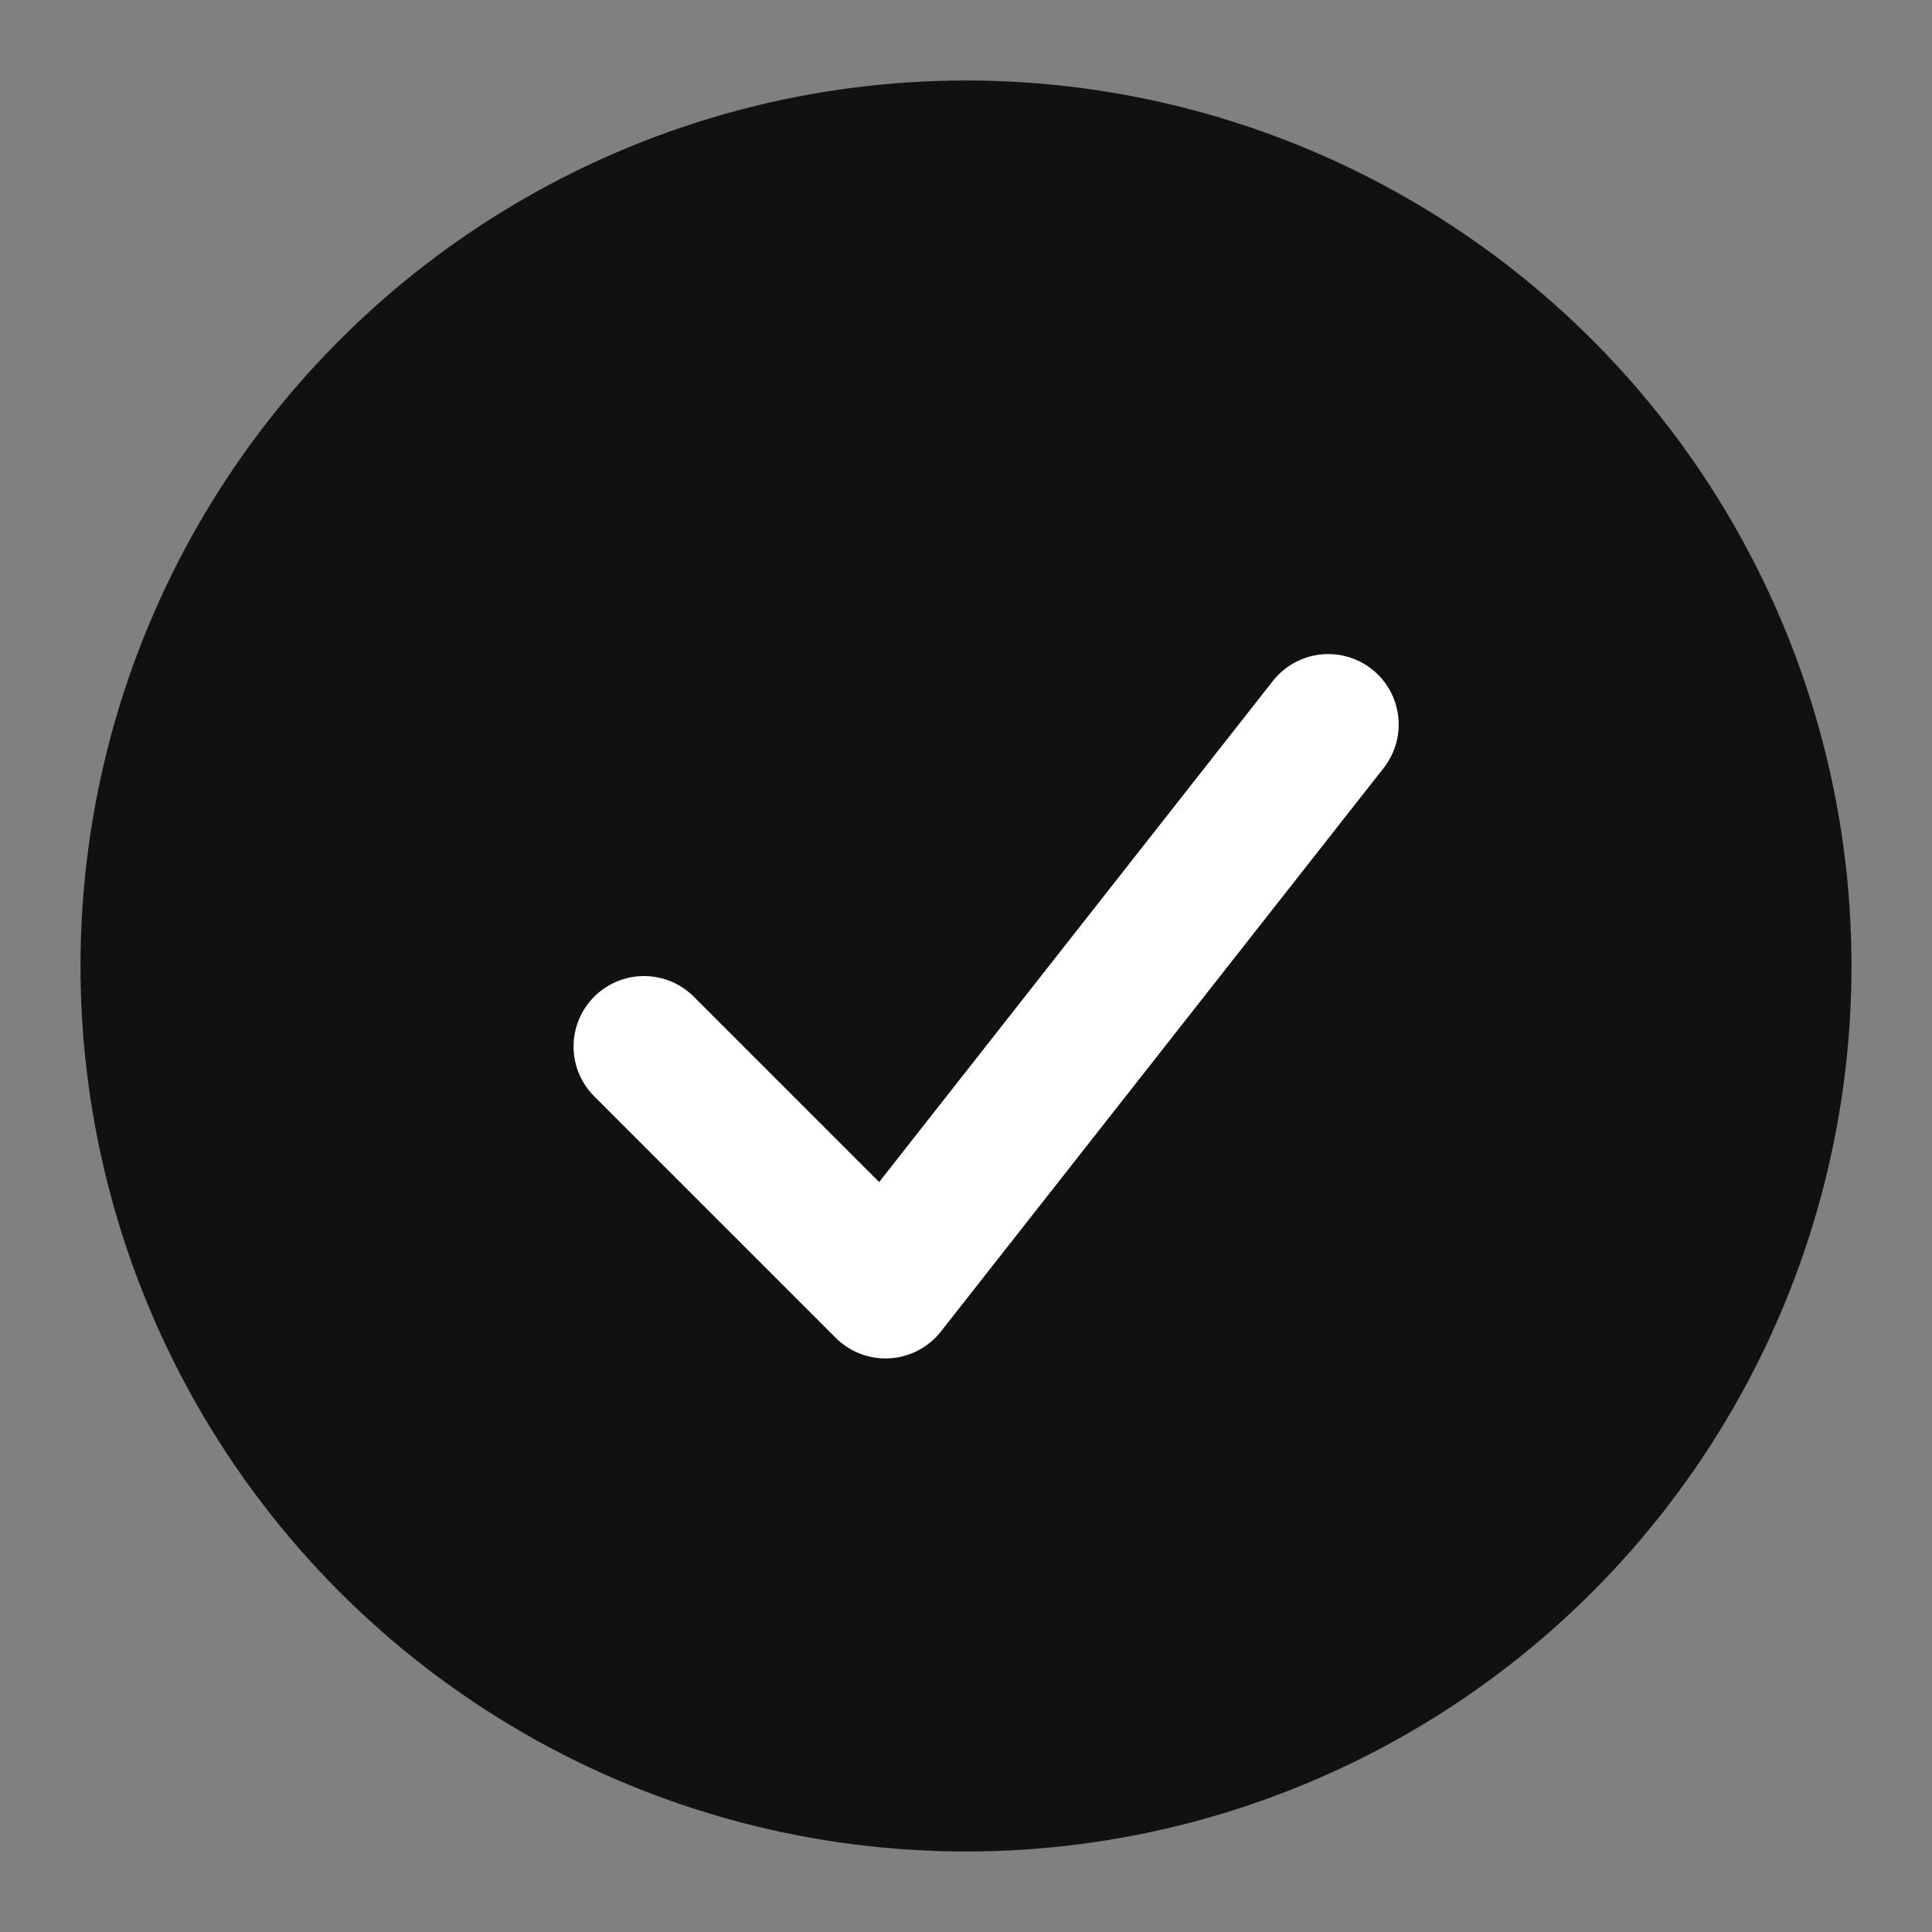
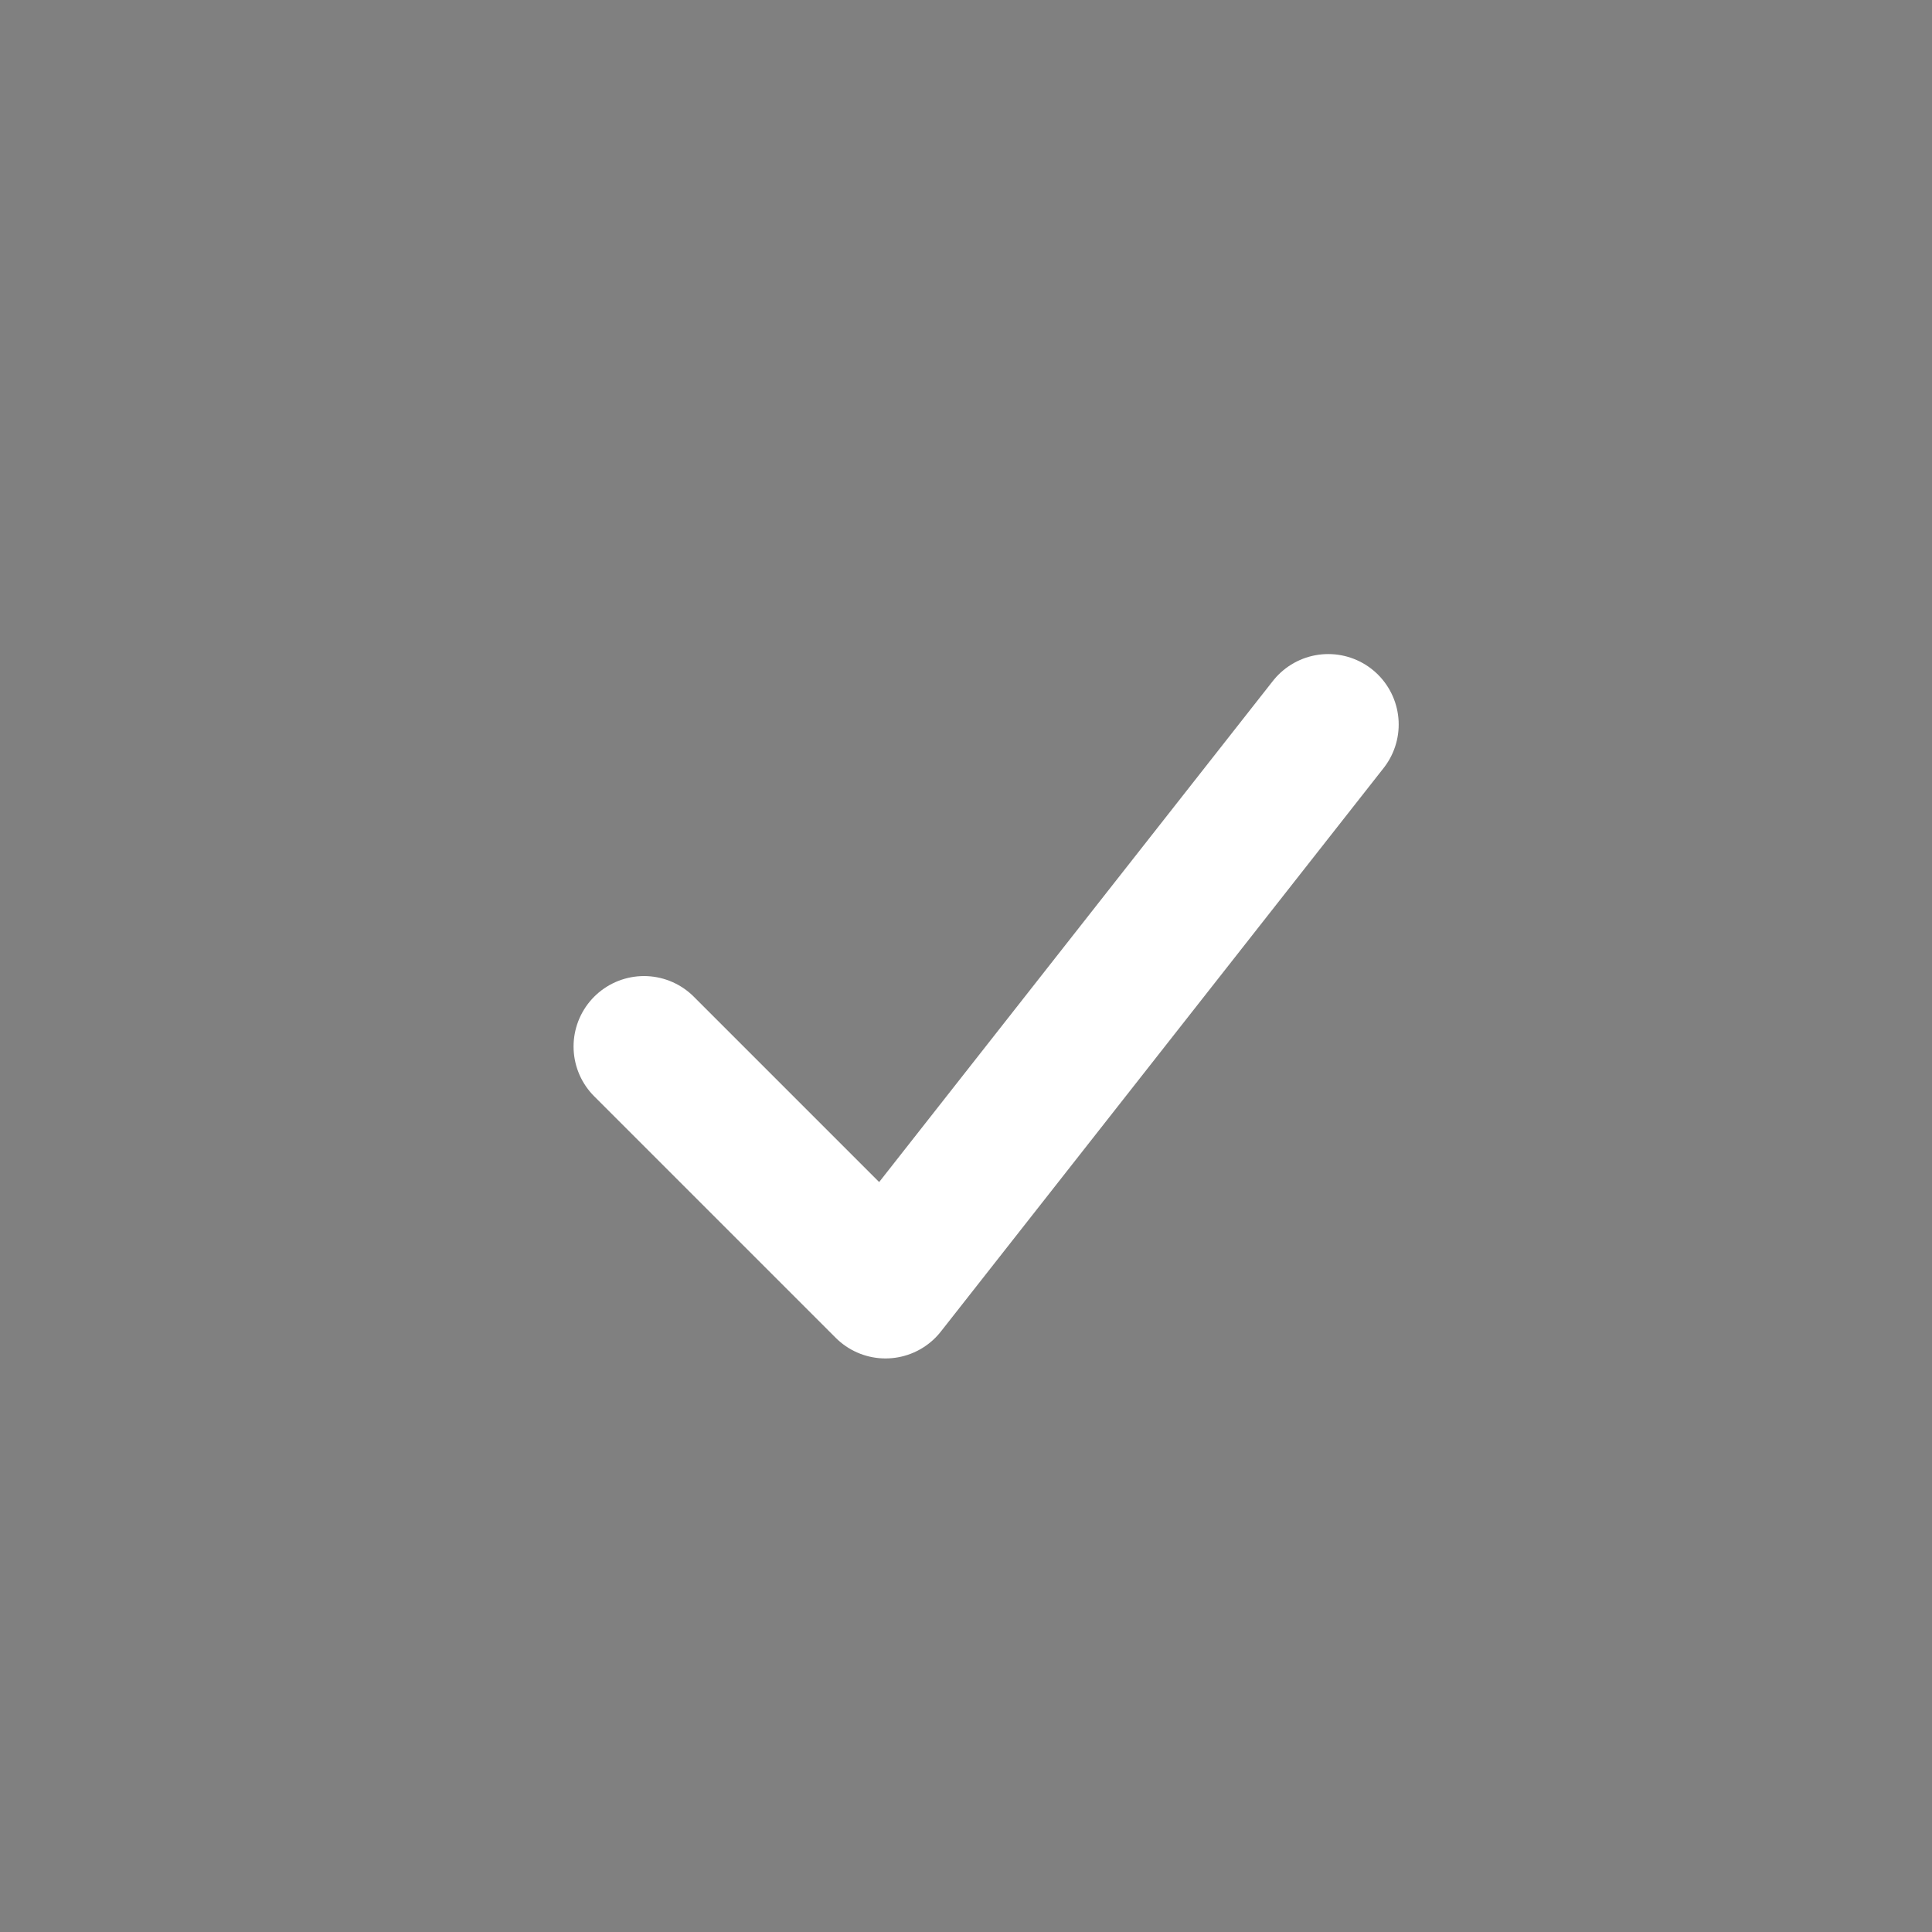
<svg xmlns="http://www.w3.org/2000/svg" width="48" height="48" viewBox="0 0 48 48" fill="none">
  <rect x="0" y="0" width="48" height="48" fill="#808080" stroke="none" />
-   <circle cx="24" cy="24" r="22" fill="#111" />
  <polyline points="16,26 22,32 33,18" fill="none" stroke="#fff" stroke-width="3.5" stroke-linecap="round" stroke-linejoin="round" />
</svg>